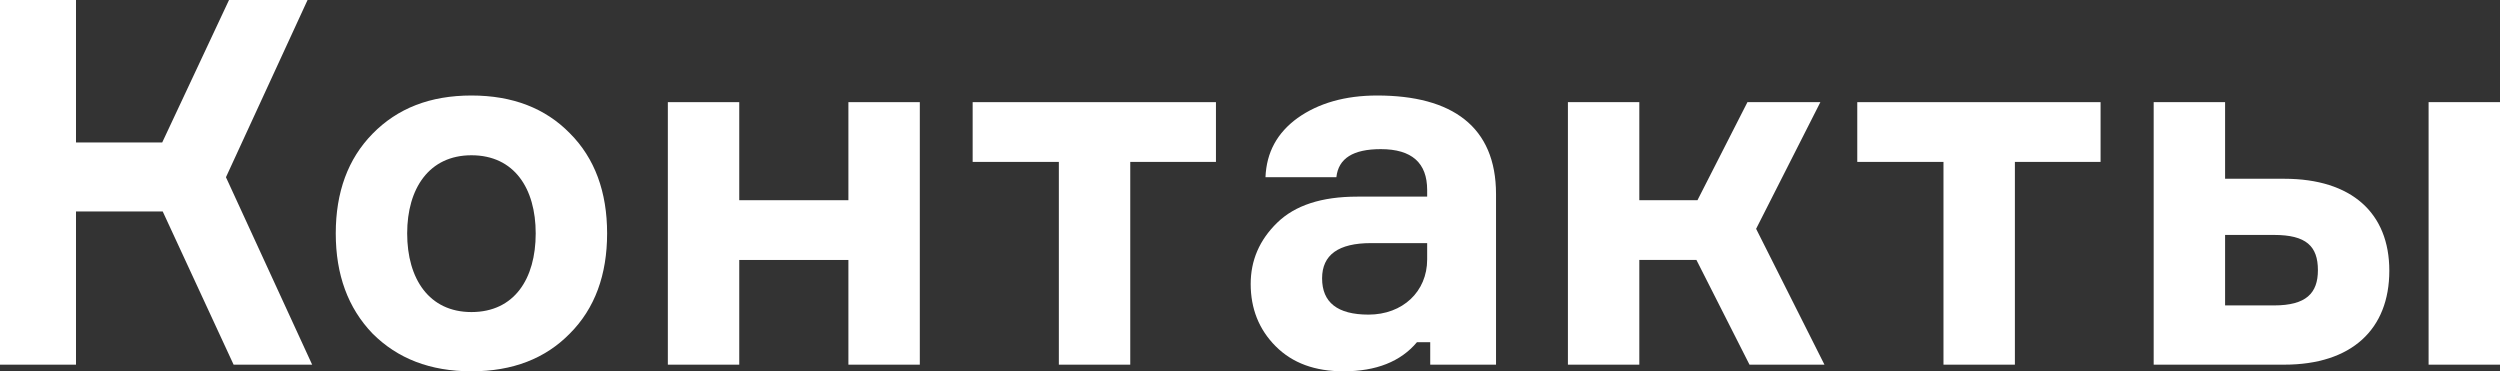
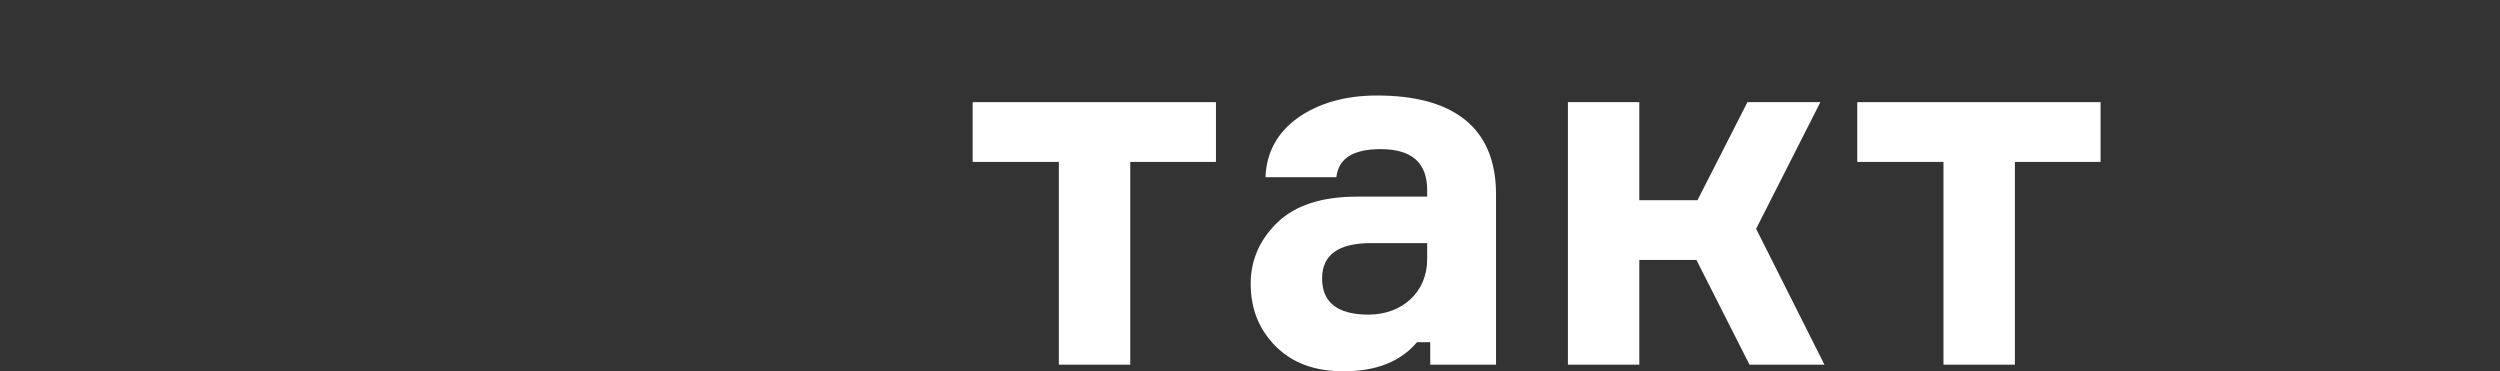
<svg xmlns="http://www.w3.org/2000/svg" width="1488" height="221" viewBox="0 0 1488 221" fill="none">
  <rect x="0" y="0" width="1488" height="221" fill="#333333" stroke="none" />
-   <path d="M45.234 217.048V125.851H96.843L139.041 217.048H185.793L134.488 105.484L183.061 0H136.309L96.54 84.813H45.234V0H0V217.048H45.234Z" fill="white" />
-   <path d="M221.704 79.645C207.132 94.541 199.846 114.3 199.846 138.923C199.846 163.546 207.132 183.305 221.704 198.505C236.58 213.4 256.009 221 280.599 221C305.19 221 324.619 213.4 339.191 198.505C354.067 183.609 361.353 163.546 361.353 138.923C361.353 114.3 354.067 94.237 339.191 79.341C324.619 64.446 305.19 56.846 280.599 56.846C256.009 56.846 236.58 64.446 221.704 79.645ZM280.599 185.737C255.402 185.737 242.348 165.978 242.348 138.923C242.348 112.172 255.402 92.413 280.599 92.413C306.1 92.413 318.851 112.172 318.851 138.923C318.851 165.978 306.1 185.737 280.599 185.737Z" fill="white" />
-   <path d="M547.471 60.798H504.969V119.164H440.002V60.798H397.5V217.048H440.002V154.73H504.969V217.048H547.471V60.798Z" fill="white" />
  <path d="M630.228 96.365V217.048H672.73V96.365H723.732V60.798H578.923V96.365H630.228Z" fill="white" />
  <path d="M890.433 217.048V115.516C890.433 75.389 864.325 56.846 819.698 56.846C800.572 56.846 784.786 61.406 772.339 70.222C760.196 79.037 753.82 90.589 753.213 105.484H795.411C796.626 94.237 805.43 88.765 821.823 88.765C840.342 88.765 849.449 96.972 849.449 113.084V117.036H807.858C786.607 117.036 770.821 122.204 760.195 132.539C749.57 142.875 744.409 155.034 744.409 169.018C744.409 183.609 749.266 196.073 759.285 206.105C769.303 216.136 782.661 221 799.661 221C819.091 221 833.663 215.224 843.378 203.673H851.271V217.048H890.433ZM814.537 187.257C796.018 187.257 786.911 179.962 786.911 165.674C786.911 151.691 796.626 144.699 816.055 144.699H849.449V154.426C849.449 173.578 834.877 187.257 814.537 187.257Z" fill="white" />
  <path d="M1085.92 217.048L1045.24 136.187L1083.49 60.798H1040.08L1010.33 119.164H975.721V60.798H933.219V217.048H975.721V154.73H1009.72L1041.3 217.048H1085.92Z" fill="white" />
  <path d="M1156.76 96.365V217.048H1199.26V96.365H1250.26V60.798H1105.45V96.365H1156.76Z" fill="white" />
-   <path d="M1281.87 217.048H1359.58C1399.66 217.048 1422.12 196.073 1422.12 161.114C1422.12 126.763 1399.66 106.396 1359.58 106.396H1324.37V60.798H1281.87V217.048ZM1353.51 139.835C1372.64 139.835 1379.62 146.523 1379.62 160.81C1379.62 174.49 1372.64 181.785 1353.51 181.785H1324.37V139.835H1353.51ZM1445.5 217.048H1488V60.798H1445.5V217.048Z" fill="white" />
</svg>